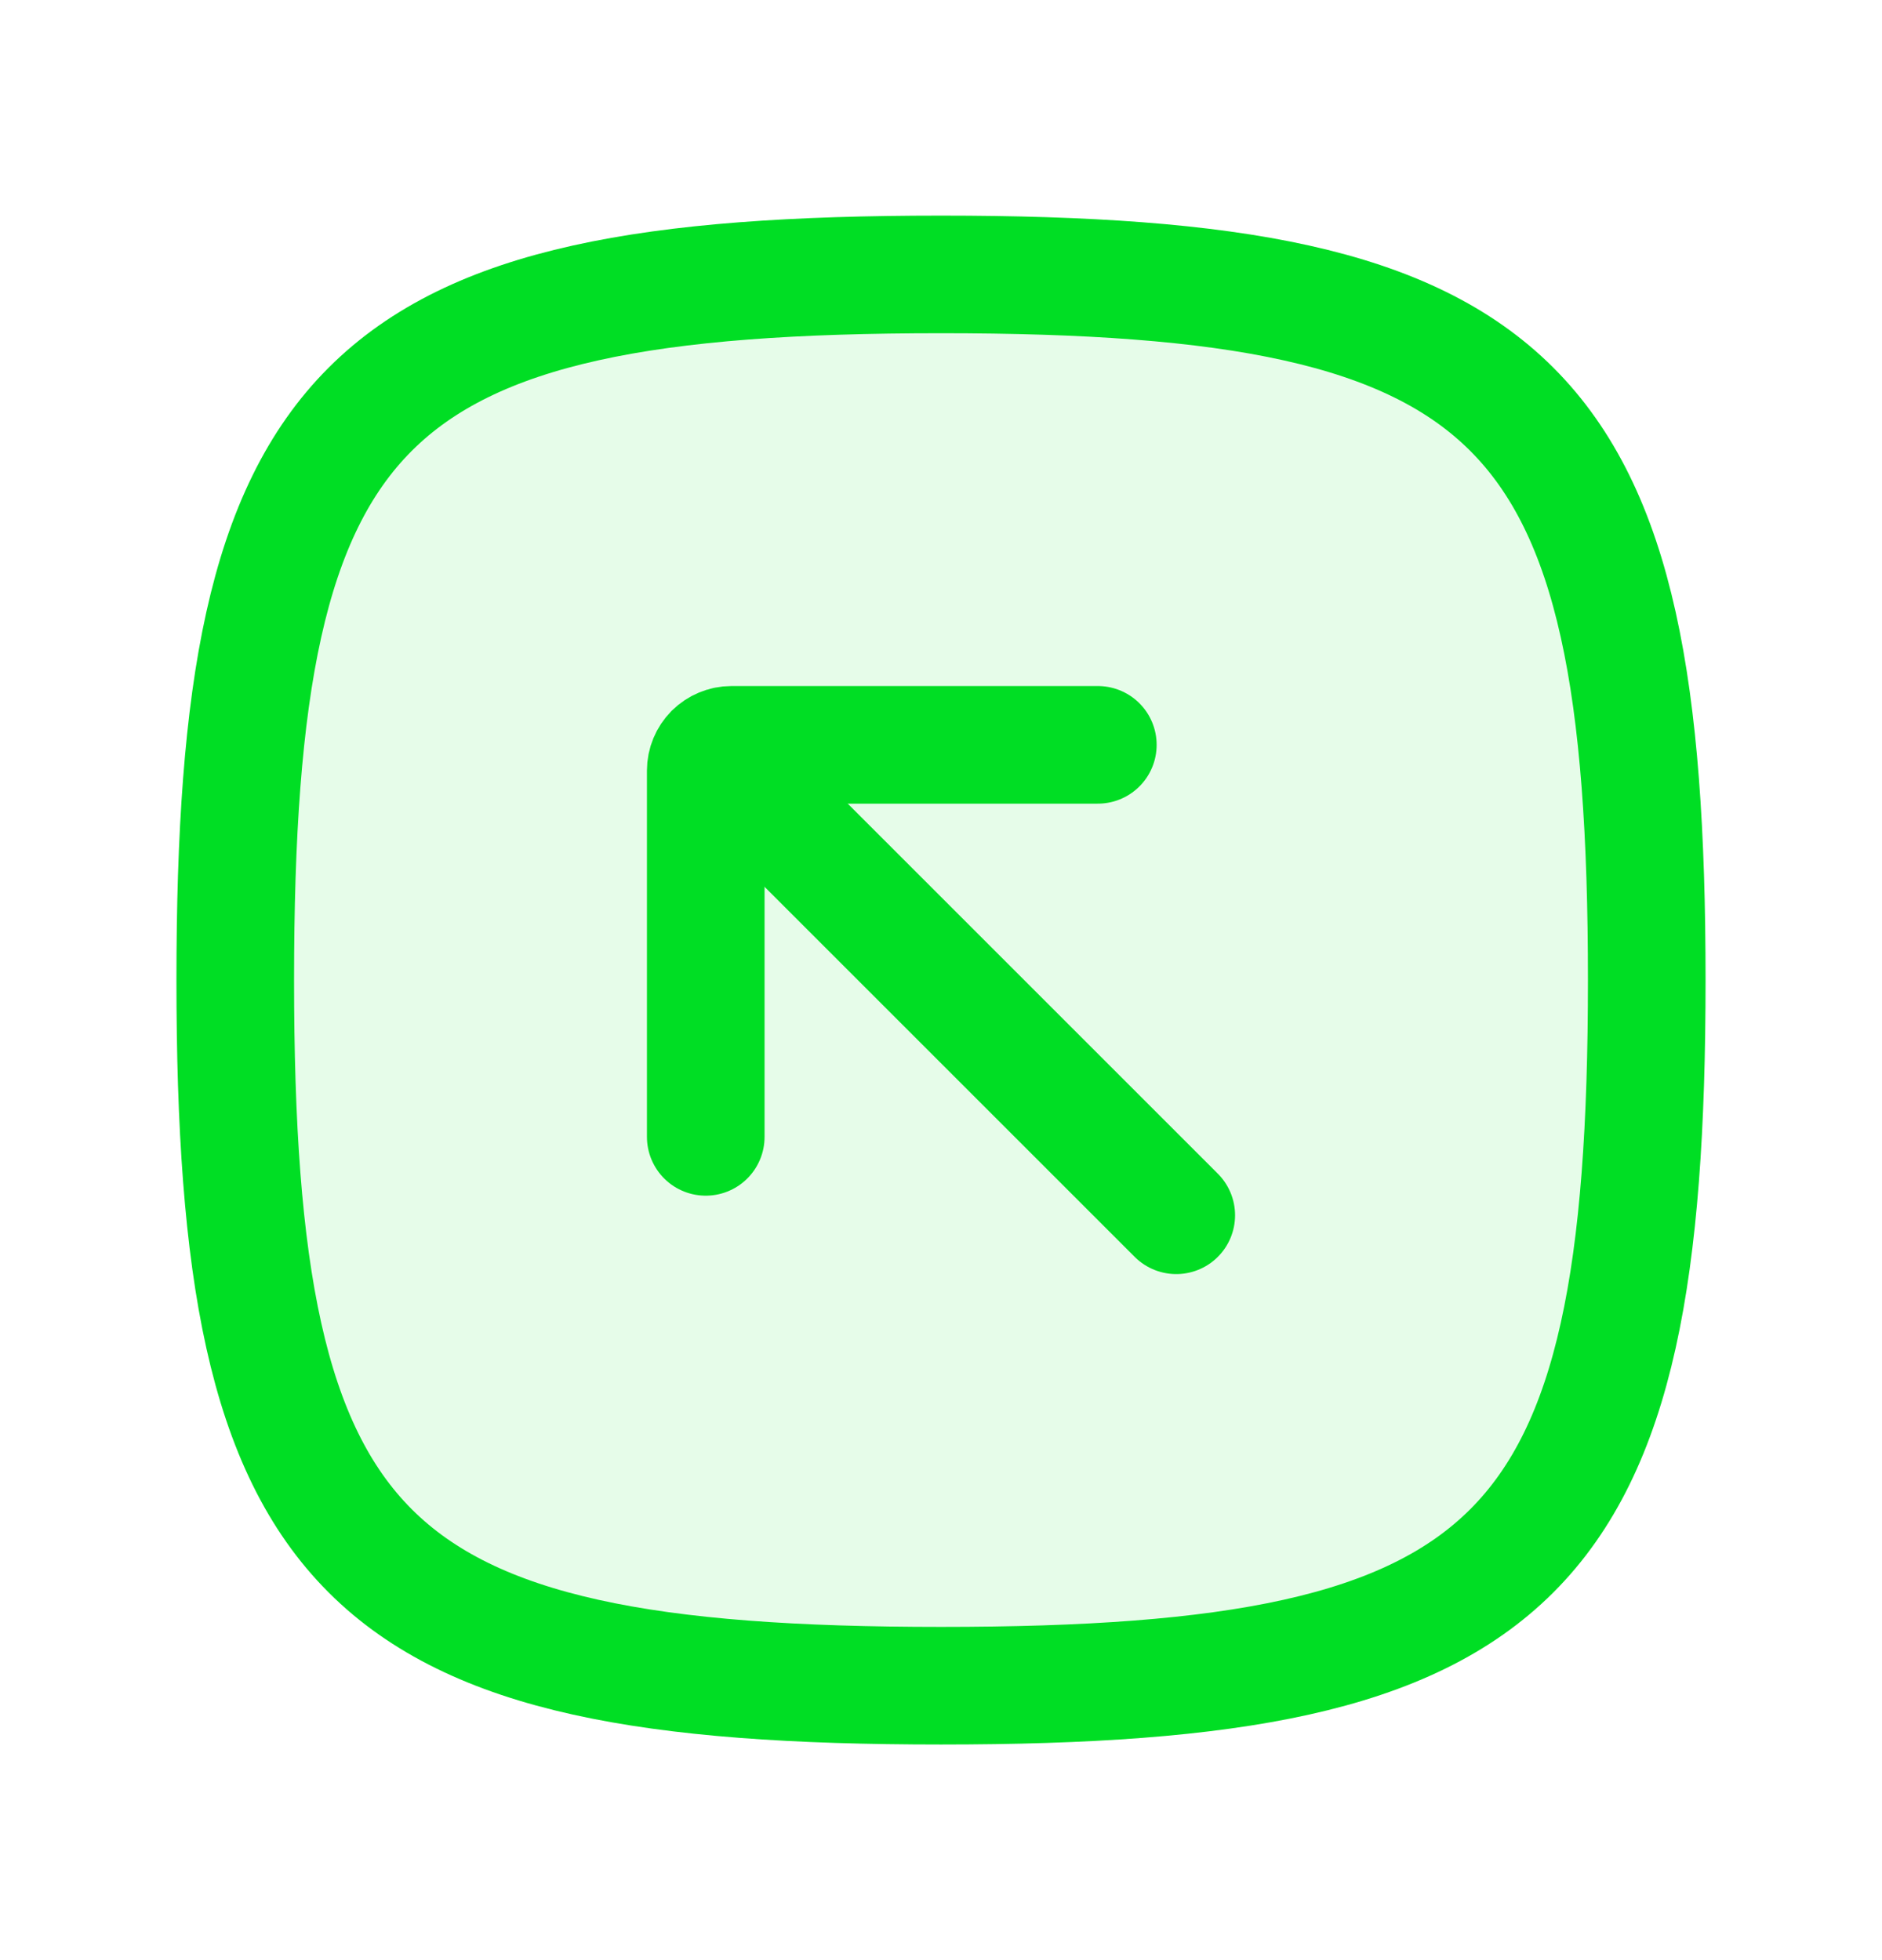
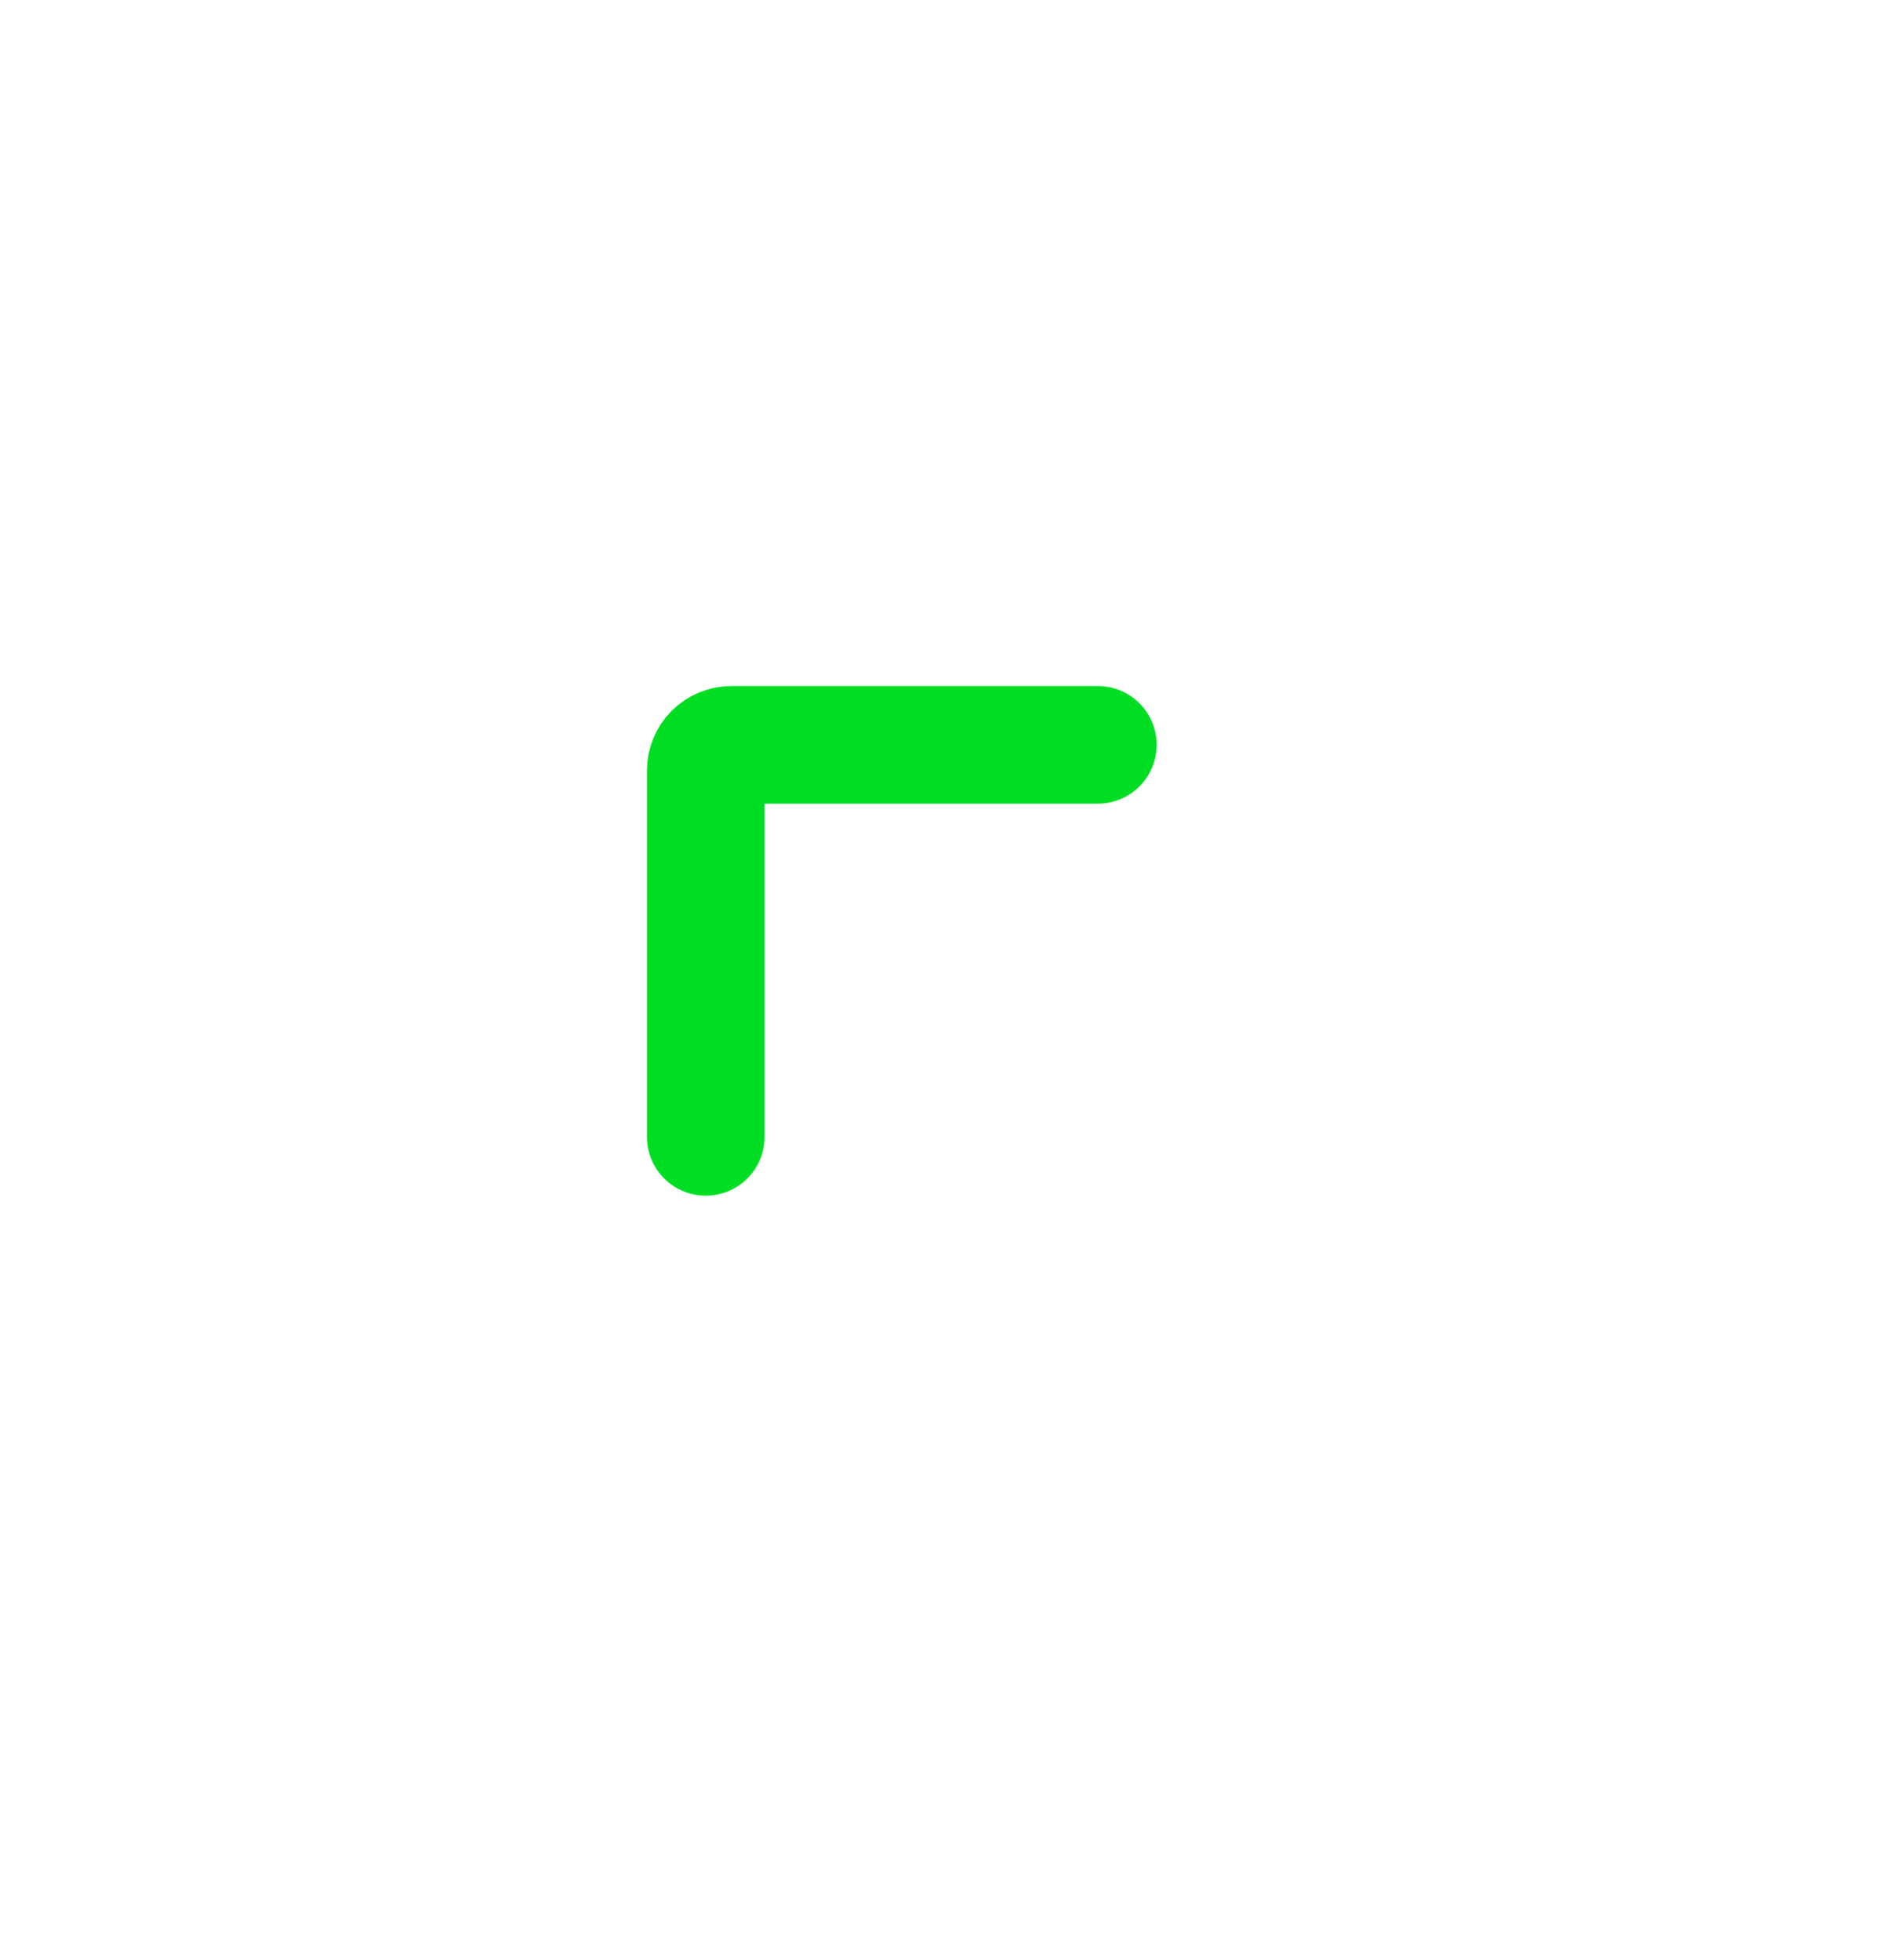
<svg xmlns="http://www.w3.org/2000/svg" width="24" height="25" viewBox="0 0 24 25" fill="none">
-   <path opacity="0.1" d="M3 12.5C3 5.088 4.588 3.5 12 3.5C19.412 3.5 21 5.088 21 12.5C21 19.912 19.412 21.5 12 21.5C4.588 21.5 3 19.912 3 12.5Z" fill="#00DE24" />
-   <path d="M3 12.5C3 5.088 4.588 3.5 12 3.5C19.412 3.5 21 5.088 21 12.5C21 19.912 19.412 21.5 12 21.5C4.588 21.5 3 19.912 3 12.5Z" stroke="#00DE24" stroke-width="1.5" />
-   <path d="M9.5 10L15 15.5" stroke="#00DE24" stroke-width="1.5" stroke-linecap="round" stroke-linejoin="round" />
  <path d="M14 9.5H9.328C9.241 9.5 9.158 9.535 9.096 9.596C9.035 9.658 9 9.741 9 9.828V14.5" stroke="#00DE24" stroke-width="1.5" stroke-linecap="round" stroke-linejoin="round" />
</svg>